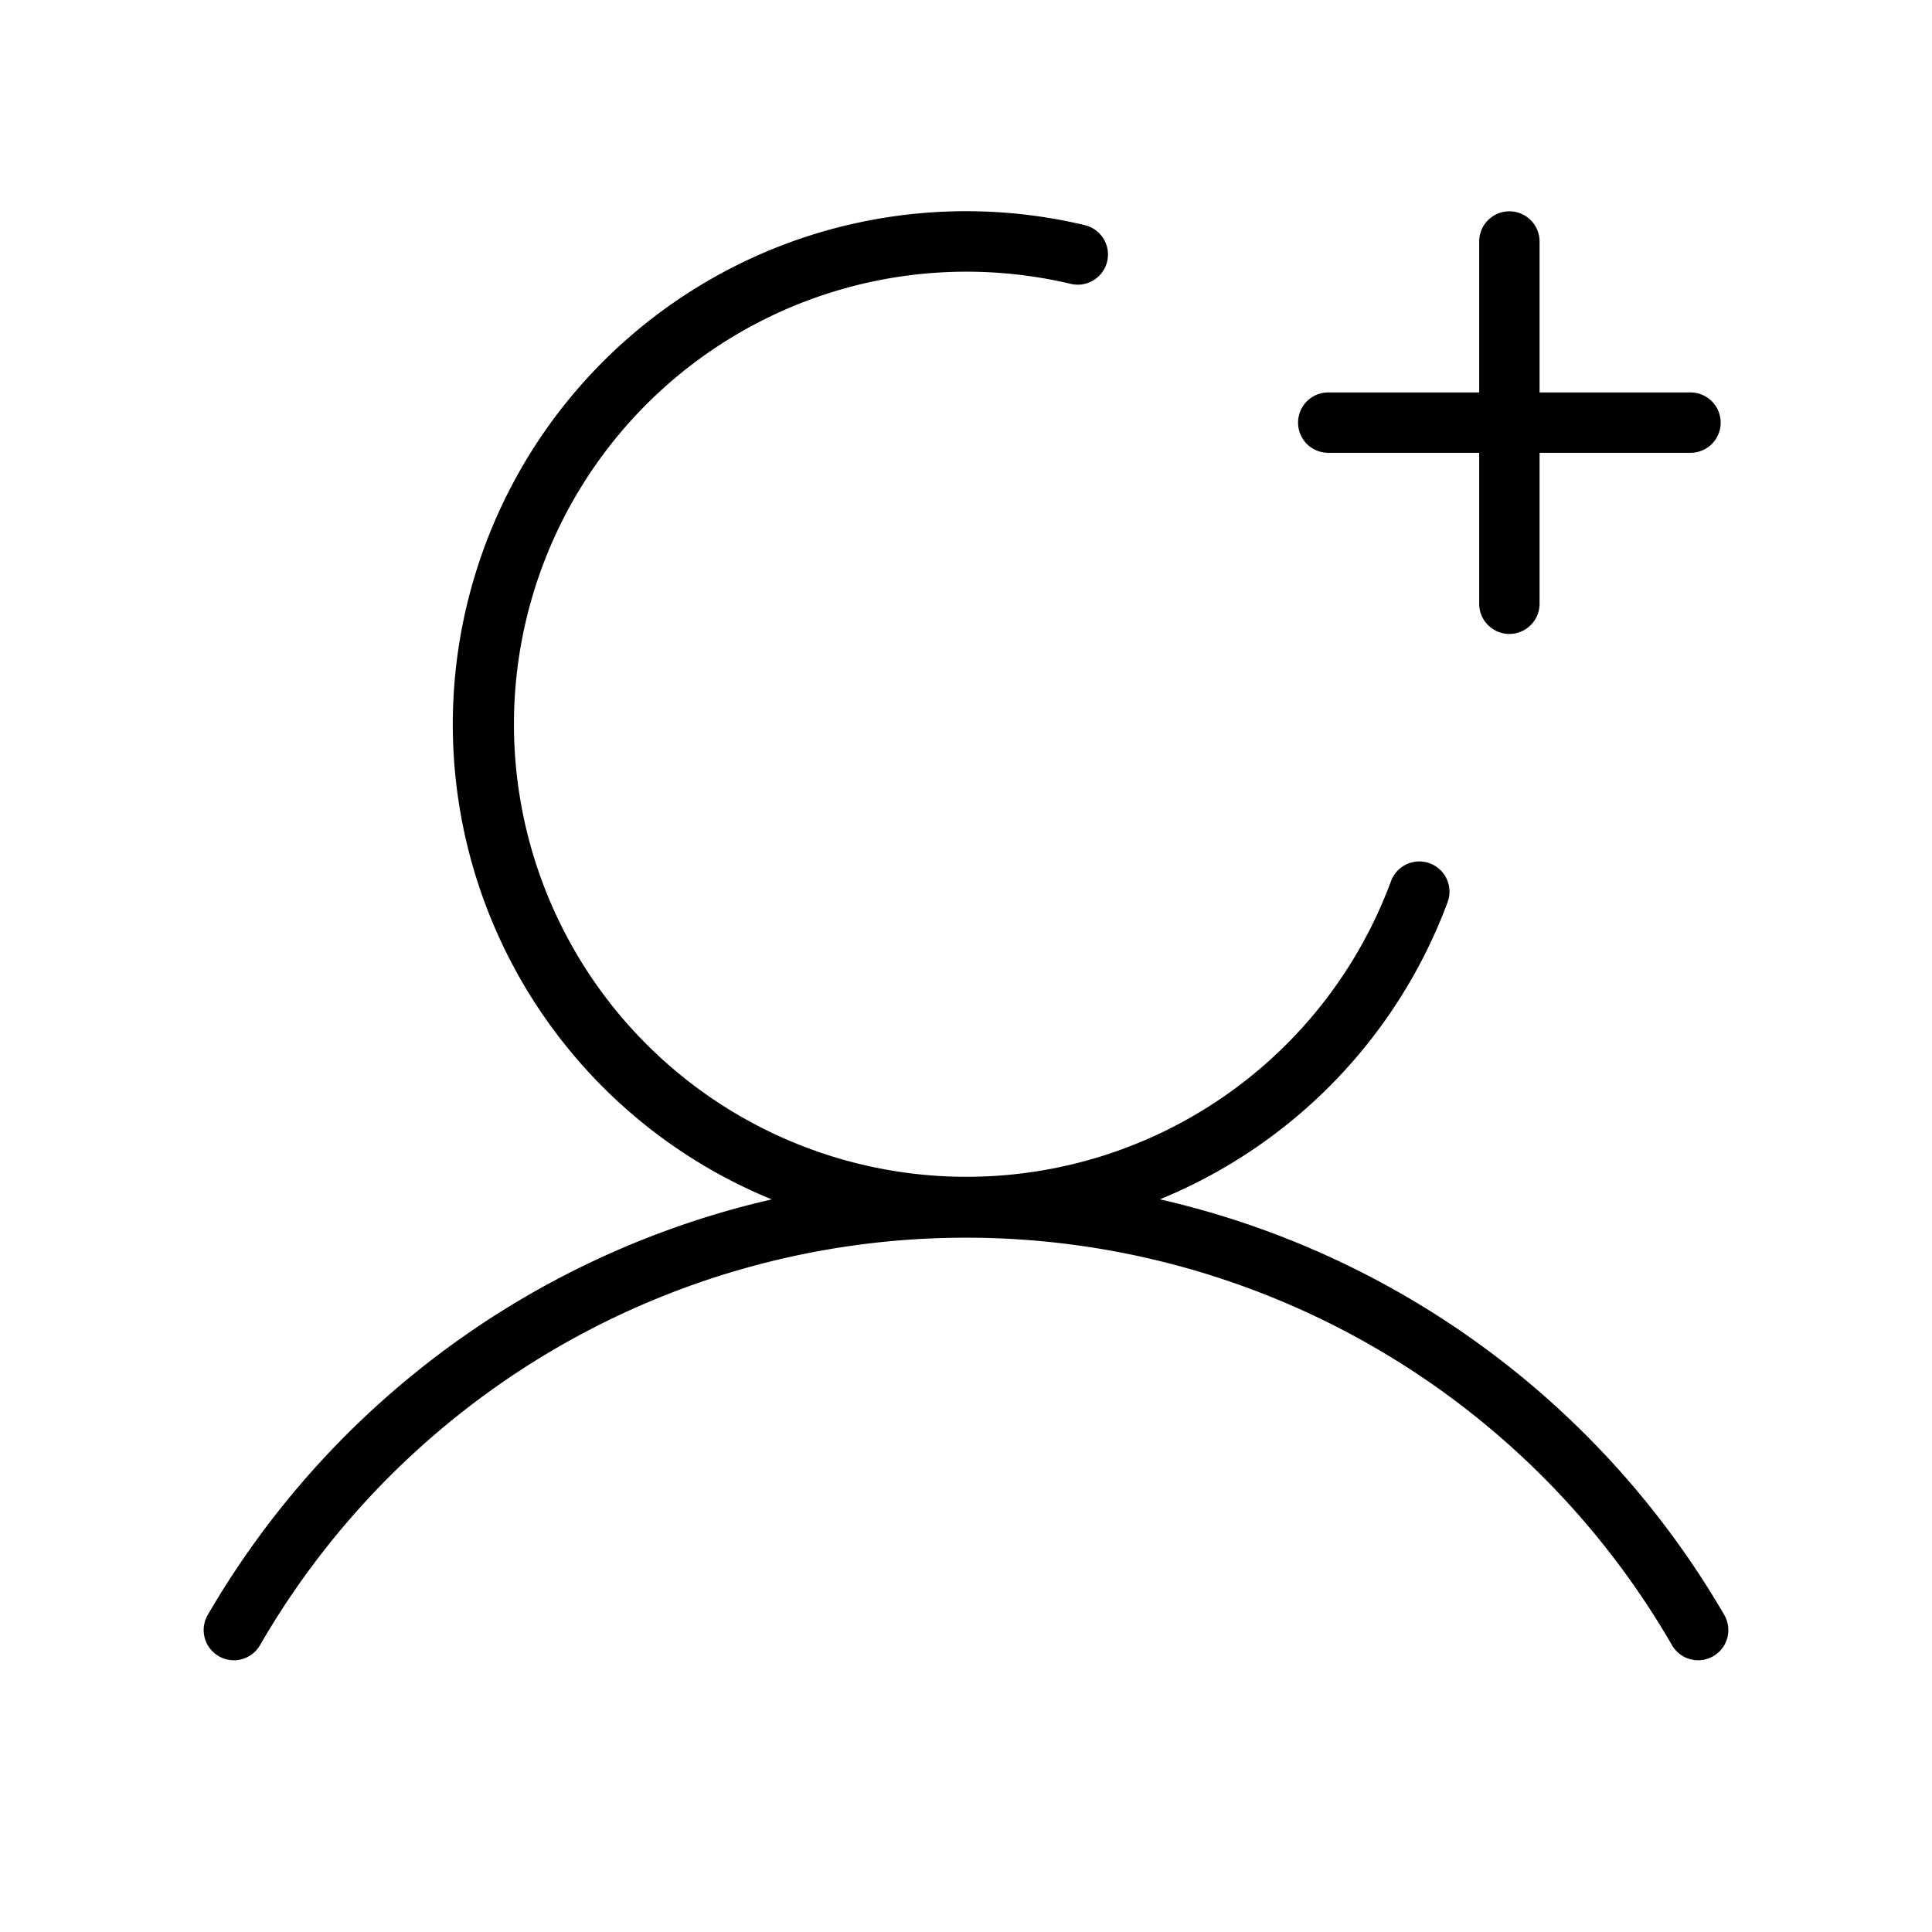
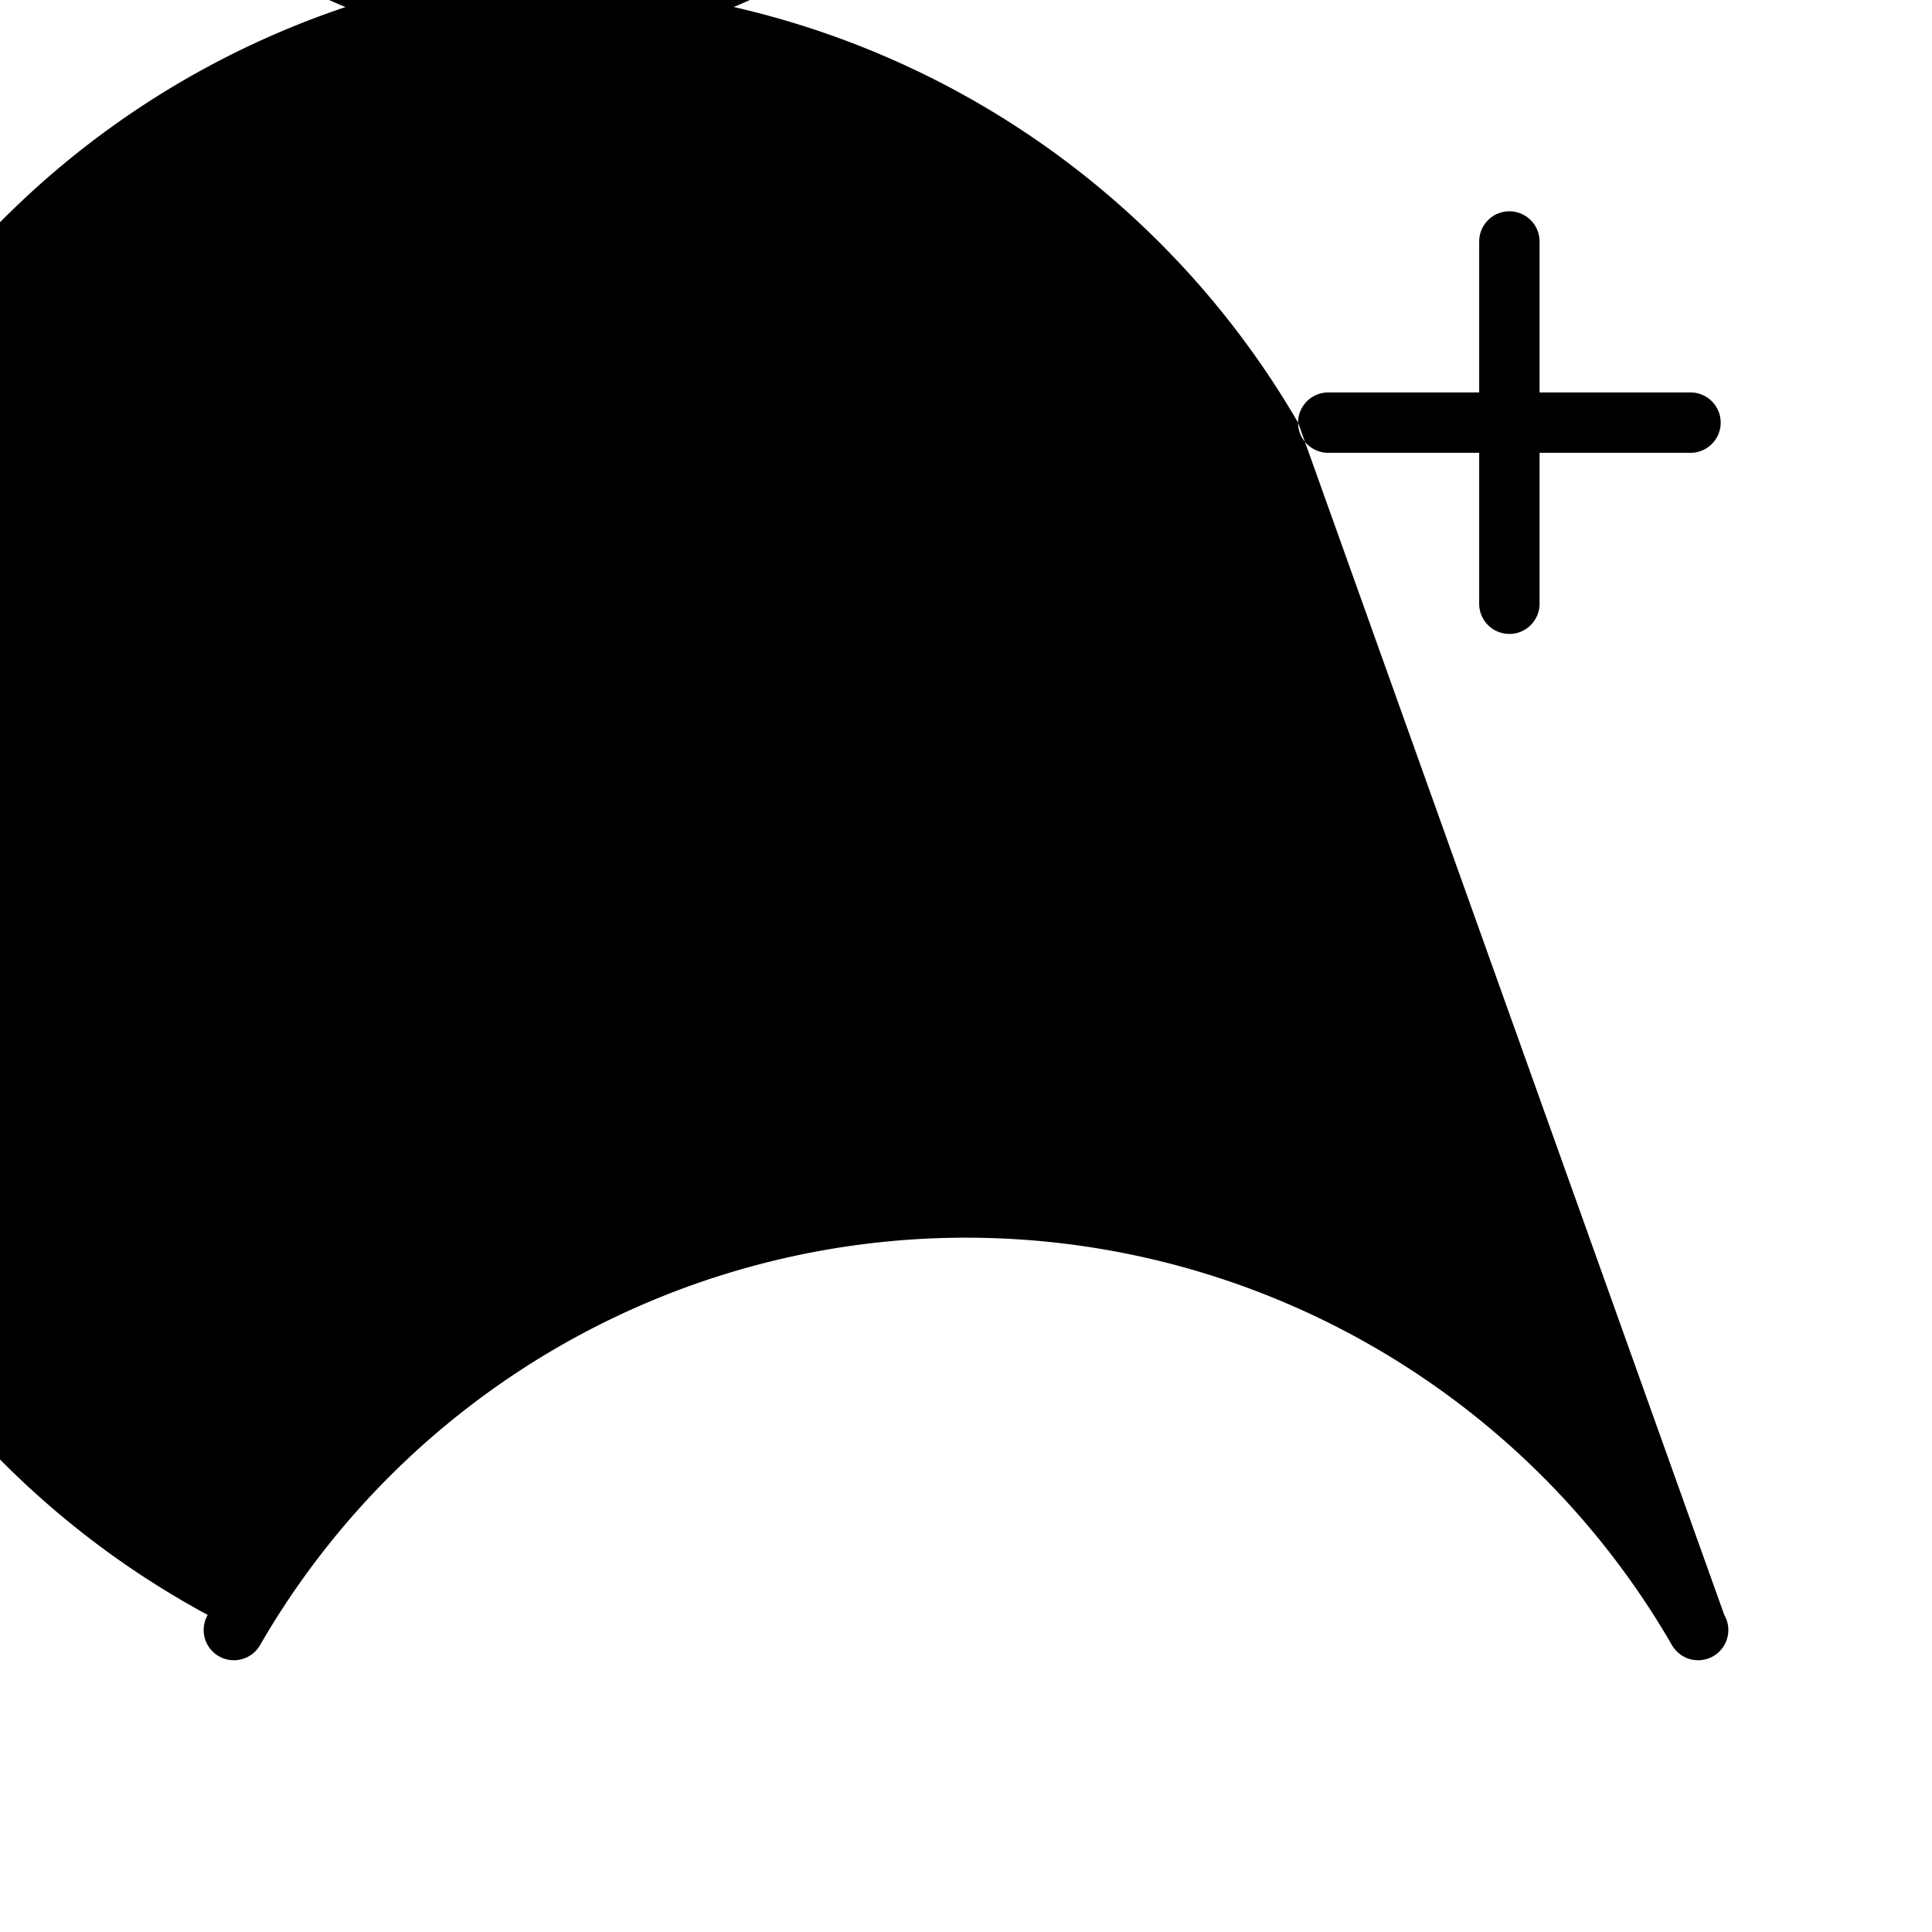
<svg xmlns="http://www.w3.org/2000/svg" id="Flat" viewBox="0 0 256 256">
-   <path d="M172,56a4,4,0,0,1,4-4h20V32a4,4,0,0,1,8,0V52h20a4,4,0,0,1,0,8H204V80a4,4,0,0,1-8,0V60H176A4,4,0,0,1,172,56Zm56.475,157.99a116.526,116.526,0,0,0-74.783-55.075,68.232,68.232,0,0,0,38.112-39.346,4,4,0,1,0-7.504-2.772,59.966,59.966,0,1,1-42.441-79.189,4,4,0,1,0,1.841-7.785,68,68,0,0,0-41.44,129.103A116.527,116.527,0,0,0,27.527,213.987a4,4,0,1,0,6.925,4.007,108.037,108.037,0,0,1,187.098.001,4,4,0,0,0,6.925-4.006Z" />
+   <path d="M172,56a4,4,0,0,1,4-4h20V32a4,4,0,0,1,8,0V52h20a4,4,0,0,1,0,8H204V80a4,4,0,0,1-8,0V60H176A4,4,0,0,1,172,56Za116.526,116.526,0,0,0-74.783-55.075,68.232,68.232,0,0,0,38.112-39.346,4,4,0,1,0-7.504-2.772,59.966,59.966,0,1,1-42.441-79.189,4,4,0,1,0,1.841-7.785,68,68,0,0,0-41.44,129.103A116.527,116.527,0,0,0,27.527,213.987a4,4,0,1,0,6.925,4.007,108.037,108.037,0,0,1,187.098.001,4,4,0,0,0,6.925-4.006Z" />
</svg>